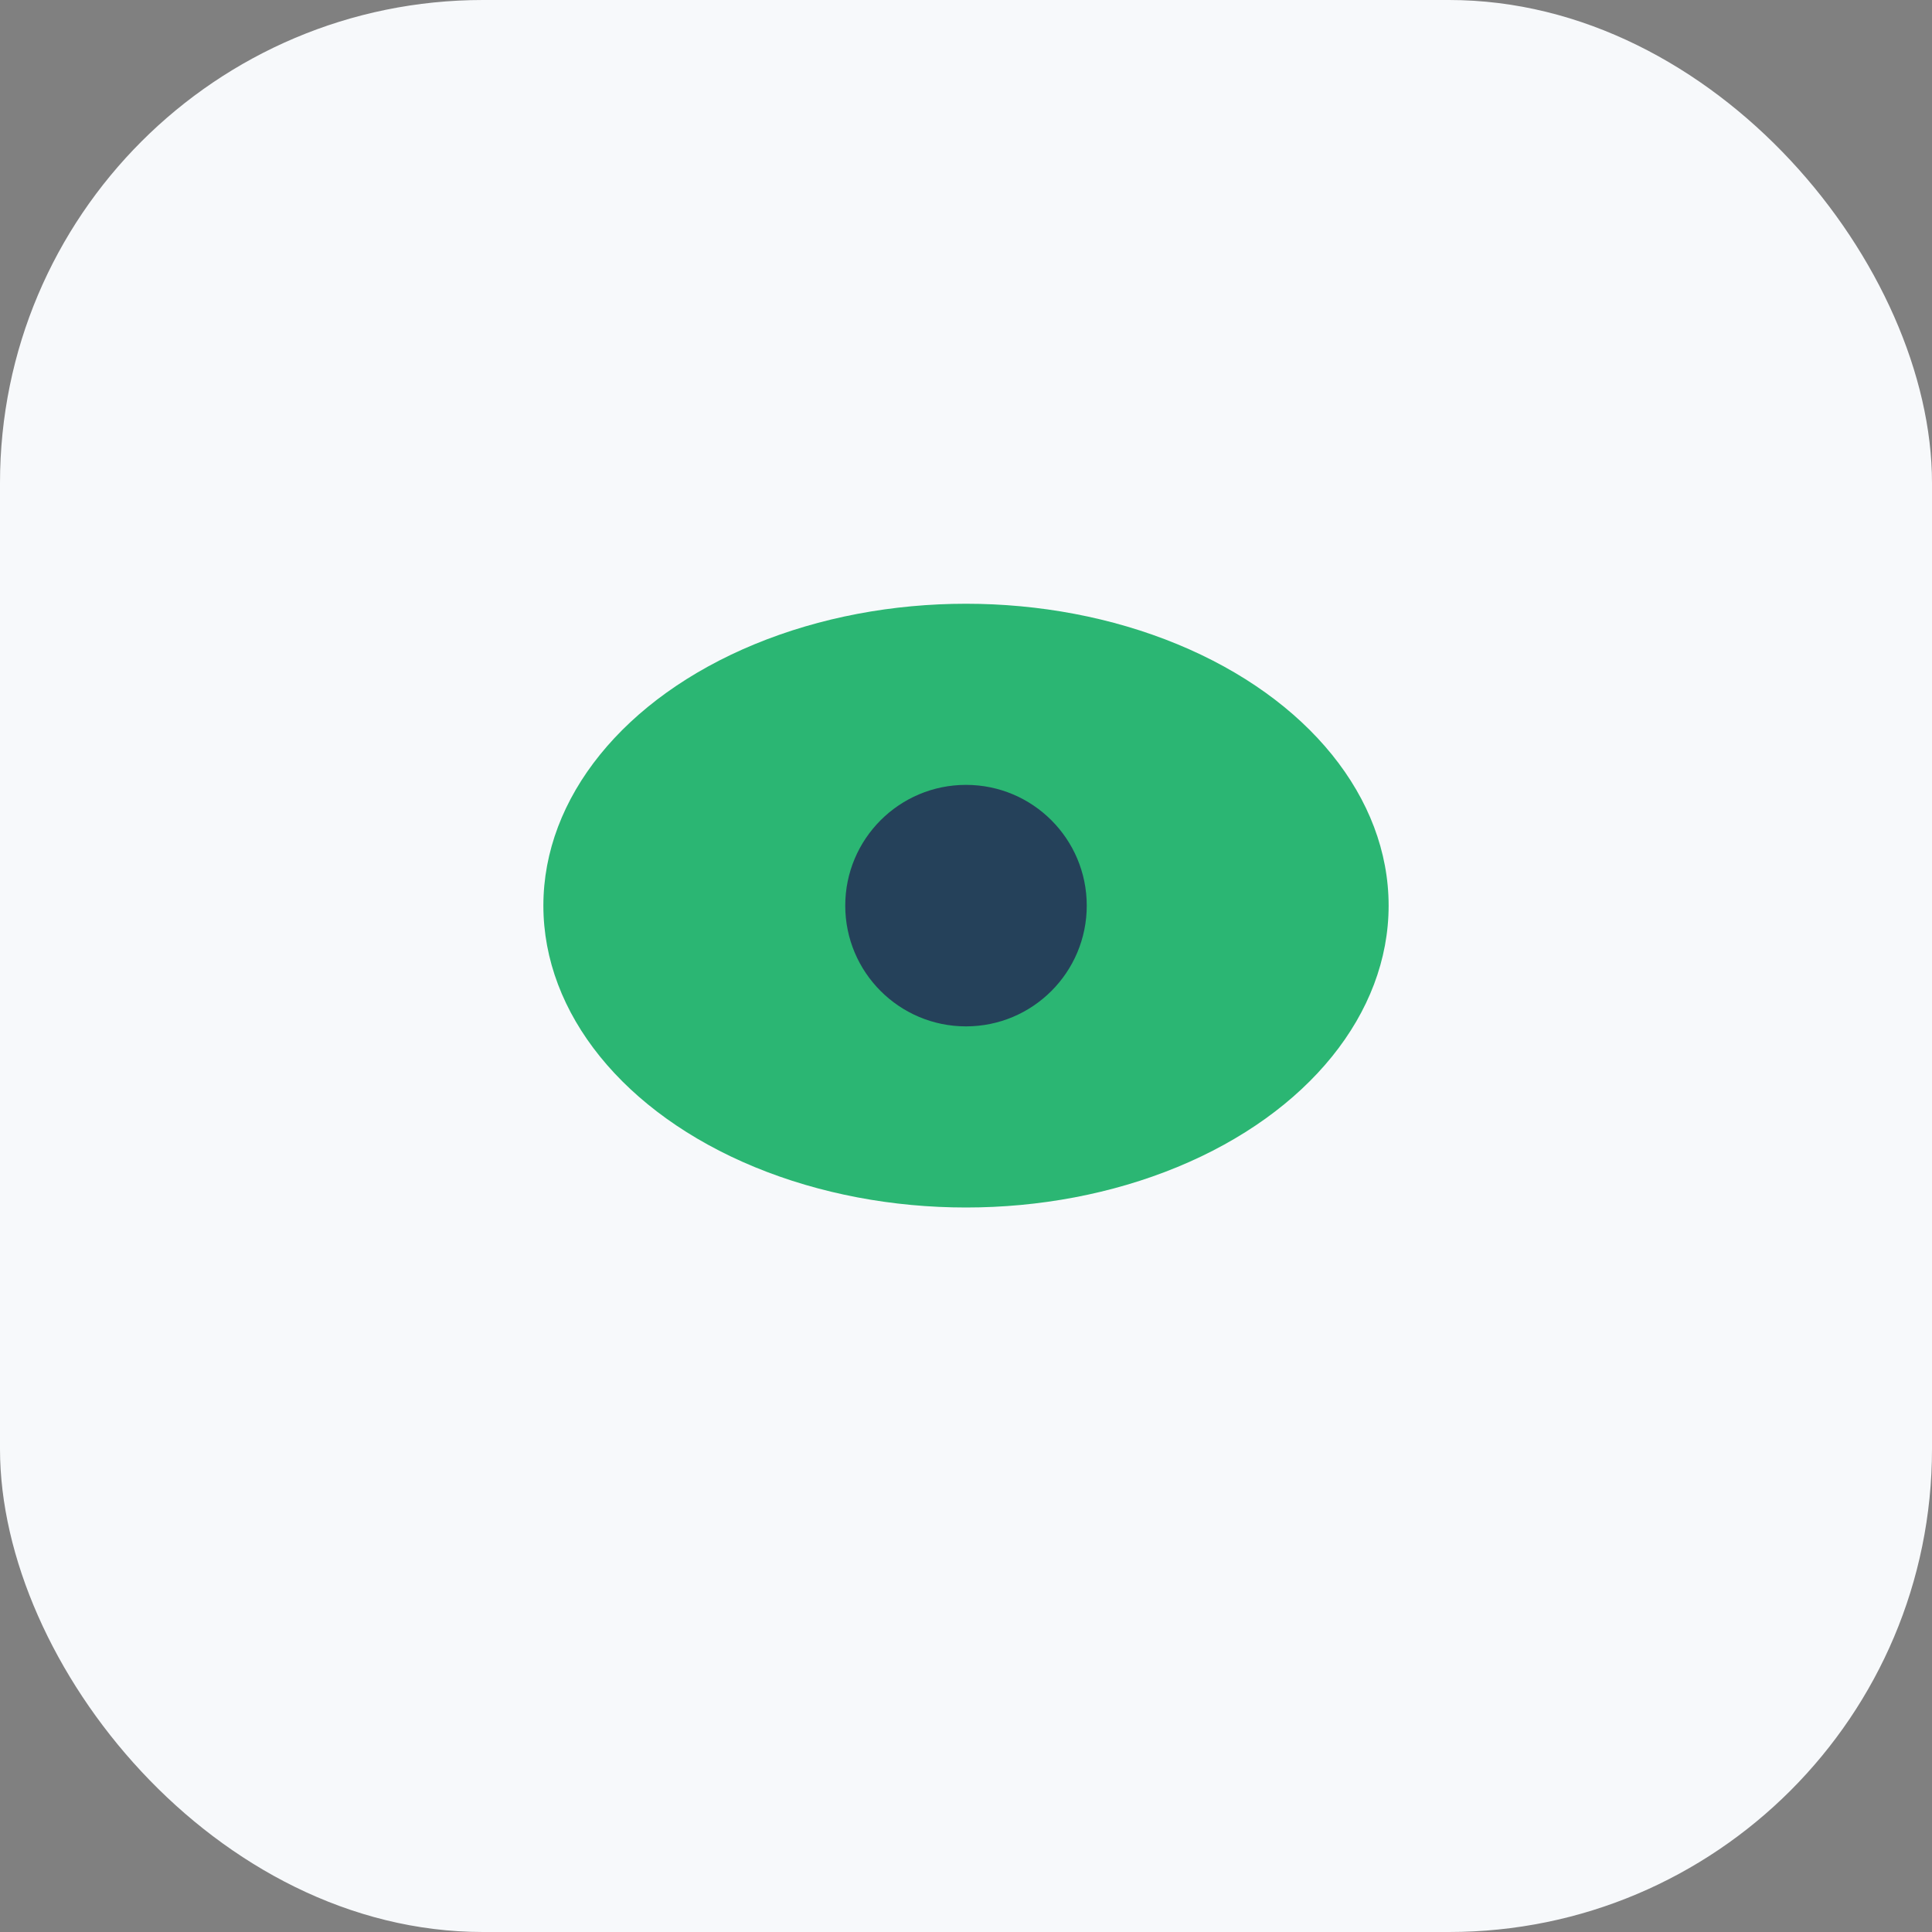
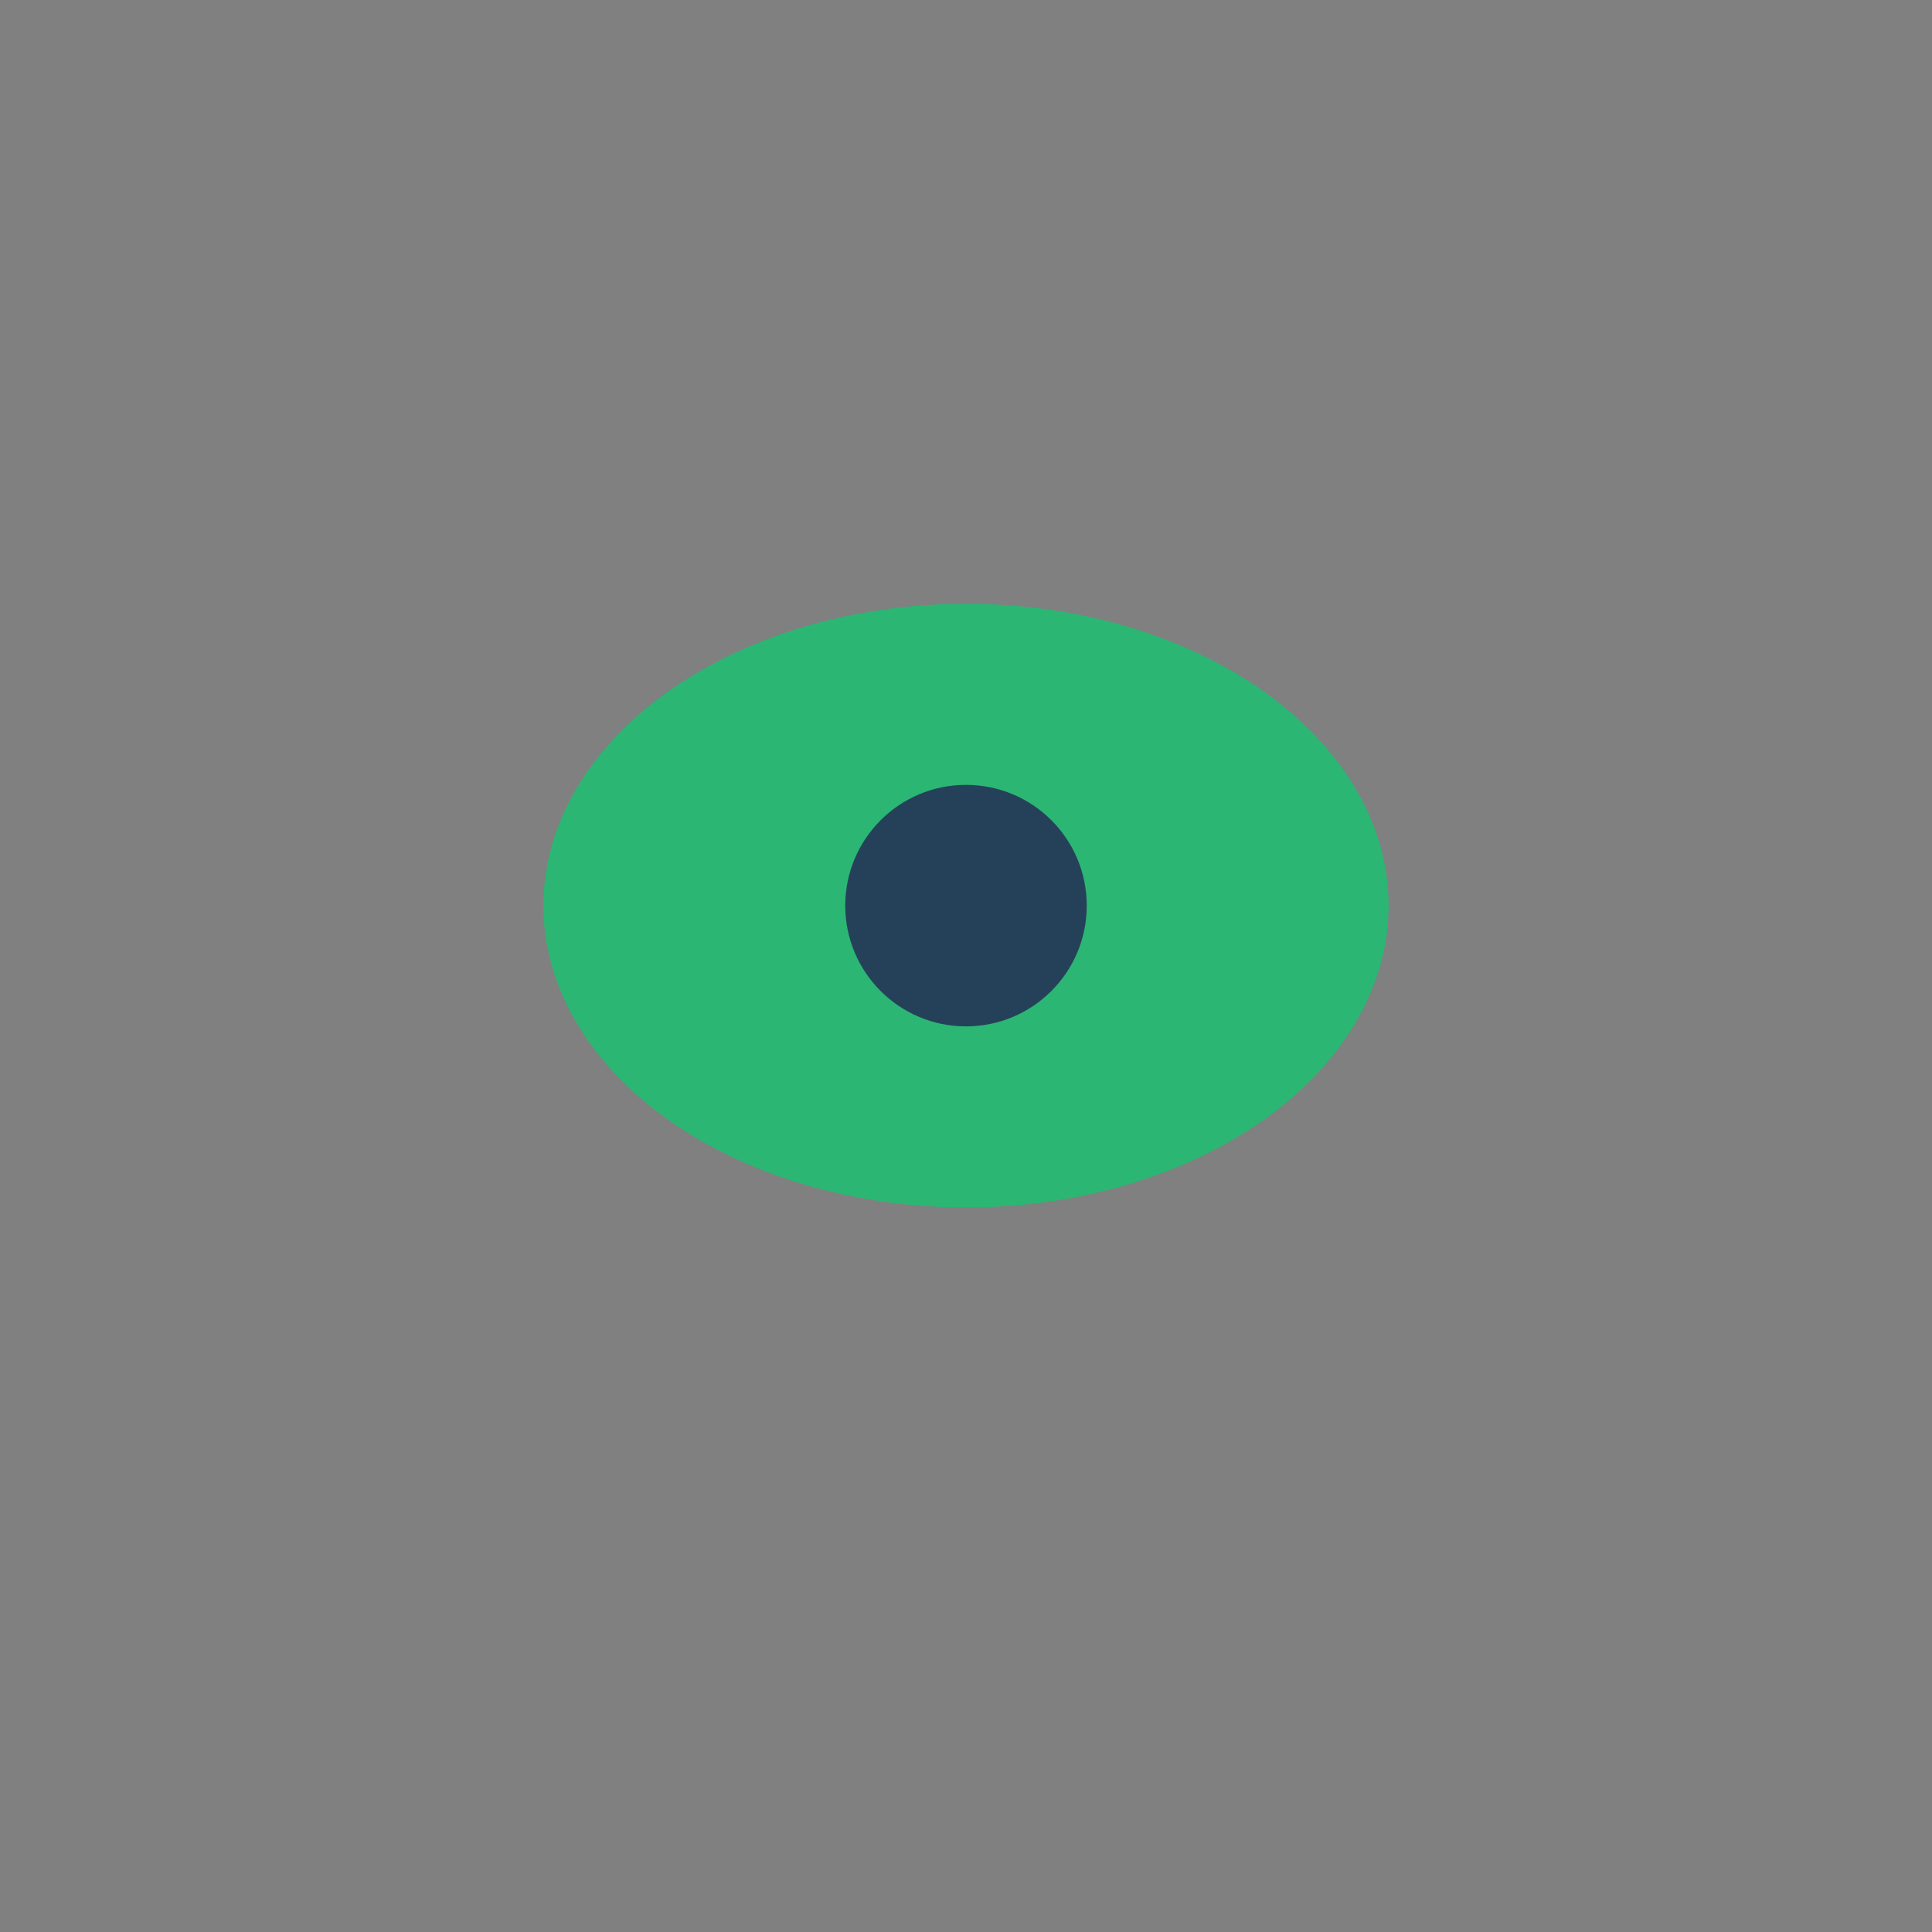
<svg xmlns="http://www.w3.org/2000/svg" width="32" height="32" viewBox="0 0 32 32">
  <rect x="0" y="0" width="32" height="32" fill="#808080" stroke="none" />
-   <rect width="32" height="32" rx="8" fill="#F7F9FB" />
  <ellipse cx="16" cy="15" rx="7" ry="5" fill="#2BB673" />
  <circle cx="16" cy="15" r="2" fill="#25415A" />
</svg>